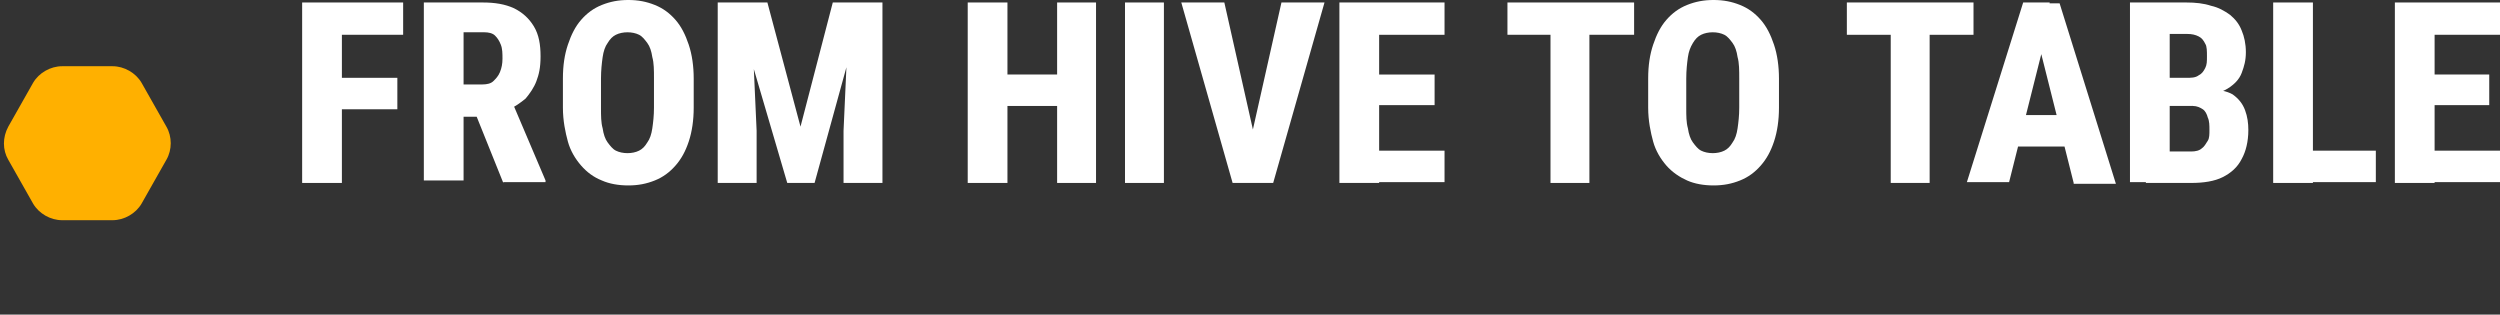
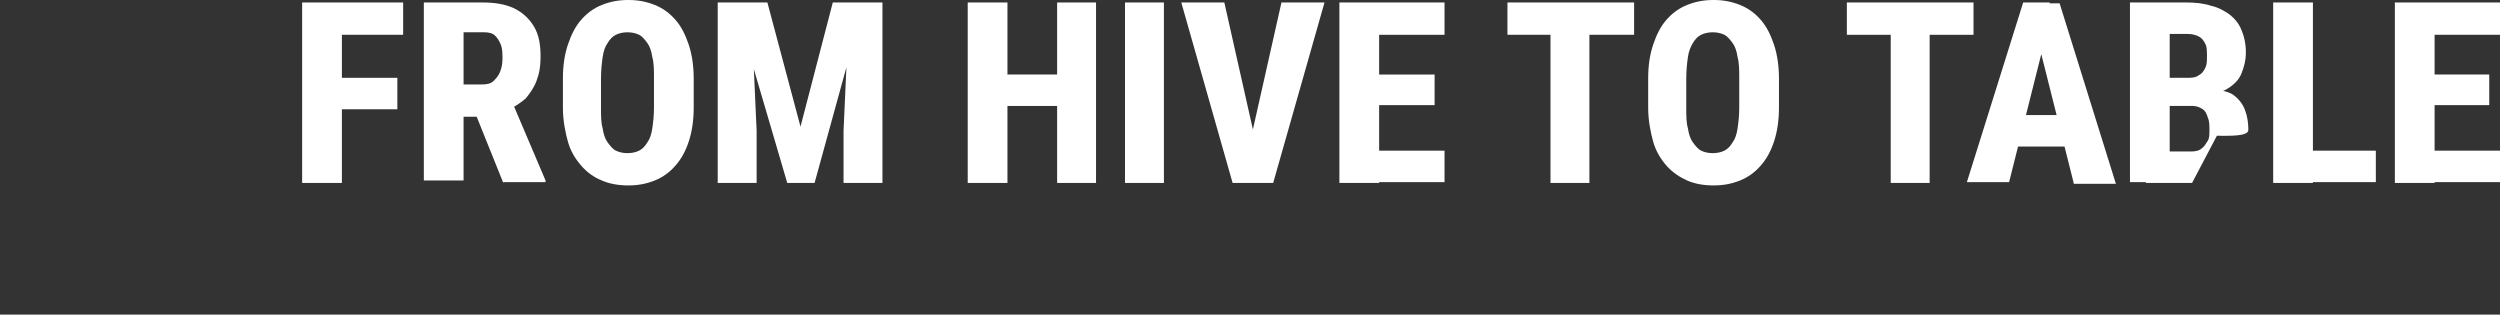
<svg xmlns="http://www.w3.org/2000/svg" id="katman_1" version="1.1" viewBox="0 0 302 38">
  <rect x="0" y="0" width="302" height="38" fill="#333333" stroke="none" />
  <defs>
    <style>
      .st0 {
        fill: #ffb000;
      }

      .st1 {
        fill: #fff;
      }
    </style>
  </defs>
-   <path class="st0" d="M13.6,8h-6.1c-1.4,0-2.8.8-3.5,2L1,15.3c-.7,1.3-.7,2.8,0,4l3,5.3c.7,1.2,2.1,2,3.5,2h6.1c1.4,0,2.8-.8,3.5-2l3-5.3c.7-1.2.7-2.8,0-4l-3-5.3c-.7-1.2-2.1-2-3.5-2Z" />
  <g>
    <path class="st1" d="M41.3.3v21.8h-4.8V.3h4.8ZM48.7.3v3.9h-8.7V.3h8.7ZM48,9.4v3.8h-8v-3.8h8Z" />
    <path class="st1" d="M51.1.3h7.2c1.5,0,2.7.2,3.8.7,1,.5,1.8,1.2,2.4,2.2.6,1,.8,2.2.8,3.6s-.2,2.2-.5,3c-.3.8-.8,1.5-1.3,2.1-.6.5-1.3,1-2,1.3l-1.5.9h-5.7v-3.9s4,0,4,0c.5,0,1-.1,1.3-.4.3-.3.6-.6.8-1.1s.3-1,.3-1.6,0-1.2-.2-1.7-.4-.8-.7-1.1-.8-.4-1.3-.4h-2.5v17.9h-4.8V.3ZM60.8,22.1l-3.9-9.7h5l4,9.4v.2h-5.1Z" />
    <path class="st1" d="M83.8,9.5v3.5c0,1.5-.2,2.9-.6,4.1-.4,1.2-.9,2.1-1.6,2.9-.7.8-1.5,1.4-2.5,1.8-1,.4-2,.6-3.2.6s-2.3-.2-3.2-.6c-1-.4-1.8-1-2.5-1.8s-1.3-1.8-1.6-2.9-.6-2.5-.6-4.1v-3.5c0-1.6.2-2.9.6-4.1.4-1.2.9-2.2,1.6-3,.7-.8,1.5-1.4,2.5-1.8,1-.4,2-.6,3.2-.6s2.2.2,3.2.6c1,.4,1.8,1,2.5,1.8.7.8,1.2,1.8,1.6,3,.4,1.2.6,2.6.6,4.1ZM79,13v-3.5c0-1,0-1.9-.2-2.6-.1-.7-.3-1.3-.6-1.7s-.6-.8-1-1c-.4-.2-.9-.3-1.4-.3s-1,.1-1.4.3c-.4.2-.7.5-1,1-.3.4-.5,1-.6,1.7-.1.7-.2,1.6-.2,2.6v3.5c0,1,0,1.8.2,2.5.1.7.3,1.3.6,1.7s.6.8,1,1c.4.2.9.3,1.4.3s1-.1,1.4-.3c.4-.2.7-.5,1-1,.3-.4.5-1,.6-1.7.1-.7.2-1.5.2-2.5Z" />
    <path class="st1" d="M86.7.3h4l.7,15.5v6.3h-4.7V.3ZM88.7.3h4l4,15,3.9-15h3.8l-6,21.8h-3.3L88.7.3ZM102.6.3h4v21.8h-4.7v-6.3l.7-15.5Z" />
    <path class="st1" d="M121.7.3v21.8h-4.8V.3h4.8ZM129.1,9v3.8h-8.9v-3.8h8.9ZM132.4.3v21.8h-4.7V.3h4.7Z" />
    <path class="st1" d="M140.6.3v21.8h-4.7V.3h4.7Z" />
    <path class="st1" d="M147.9.3l3.8,16.9.7,4.9h-3.5L142.7.3h5.2ZM151,17.2l3.8-16.9h5.2l-6.2,21.8h-3.4l.6-4.9Z" />
    <path class="st1" d="M166.6.3v21.8h-4.8V.3h4.8ZM174.5.3v3.9h-9.5V.3h9.5ZM173.3,9v3.7h-8.2v-3.7h8.2ZM174.5,18.2v3.8h-9.5v-3.8h9.5Z" />
    <path class="st1" d="M197.4.3v3.9h-15.3V.3h15.3ZM192,.3v21.8h-4.7V.3h4.7Z" />
    <path class="st1" d="M214.9,9.5v3.5c0,1.5-.2,2.9-.6,4.1-.4,1.2-.9,2.1-1.6,2.9-.7.8-1.5,1.4-2.5,1.8-1,.4-2,.6-3.2.6s-2.3-.2-3.2-.6-1.8-1-2.5-1.8c-.7-.8-1.3-1.8-1.6-2.9s-.6-2.5-.6-4.1v-3.5c0-1.6.2-2.9.6-4.1.4-1.2.9-2.2,1.6-3,.7-.8,1.5-1.4,2.5-1.8,1-.4,2-.6,3.2-.6s2.2.2,3.2.6c1,.4,1.8,1,2.5,1.8s1.2,1.8,1.6,3,.6,2.6.6,4.1ZM210.1,13v-3.5c0-1,0-1.9-.2-2.6-.1-.7-.3-1.3-.6-1.7s-.6-.8-1-1c-.4-.2-.9-.3-1.4-.3s-1,.1-1.4.3c-.4.2-.7.5-1,1s-.5,1-.6,1.7c-.1.7-.2,1.6-.2,2.6v3.5c0,1,0,1.8.2,2.5.1.7.3,1.3.6,1.7.3.4.6.8,1,1,.4.2.9.3,1.4.3s1-.1,1.4-.3c.4-.2.7-.5,1-1,.3-.4.5-1,.6-1.7.1-.7.2-1.5.2-2.5Z" />
    <path class="st1" d="M238.4.3v3.9h-15.3V.3h15.3ZM233.1.3v21.8h-4.7V.3h4.7Z" />
    <path class="st1" d="M247.1,4.5l-4.4,17.5h-5.1L244.4.3h3.2l-.5,4.2ZM250.6,13.9v3.8h-9.6v-3.8h9.6ZM250.5,22.1l-4.4-17.5-.5-4.2h3.2l6.8,21.8h-5.1Z" />
-     <path class="st1" d="M264.9,12.7h-4.5v-3.3s3.7,0,3.7,0c.6,0,1.1,0,1.5-.3.4-.2.6-.5.8-.9.2-.4.2-.8.2-1.4s0-1.2-.2-1.5c-.2-.4-.4-.7-.8-.9s-.8-.3-1.4-.3h-2.1v17.9h-4.8V.3h6.8c1.1,0,2.1.1,3,.4.9.2,1.6.6,2.3,1.1.6.5,1.1,1.1,1.4,1.9.3.7.5,1.6.5,2.6s-.2,1.7-.5,2.5-.9,1.4-1.7,1.9c-.8.5-1.8.7-3.1.8l-1.2,1.3ZM264.8,22.1h-5.6l1.7-3.8h3.8c.5,0,1-.1,1.3-.4.3-.2.5-.6.7-.9s.2-.8.2-1.3,0-1.1-.2-1.5c-.1-.4-.3-.8-.6-1-.3-.2-.7-.4-1.2-.4h-3.8v-3.3h4.6l1.1,1.3c1.2,0,2.2.2,2.9.6.7.5,1.2,1.1,1.5,1.9s.4,1.6.4,2.4c0,1.4-.3,2.6-.8,3.5-.5,1-1.3,1.7-2.3,2.2s-2.3.7-3.8.7Z" />
+     <path class="st1" d="M264.9,12.7h-4.5v-3.3s3.7,0,3.7,0c.6,0,1.1,0,1.5-.3.4-.2.6-.5.8-.9.2-.4.2-.8.2-1.4s0-1.2-.2-1.5c-.2-.4-.4-.7-.8-.9s-.8-.3-1.4-.3h-2.1v17.9h-4.8V.3h6.8c1.1,0,2.1.1,3,.4.9.2,1.6.6,2.3,1.1.6.5,1.1,1.1,1.4,1.9.3.7.5,1.6.5,2.6s-.2,1.7-.5,2.5-.9,1.4-1.7,1.9c-.8.5-1.8.7-3.1.8l-1.2,1.3ZM264.8,22.1h-5.6l1.7-3.8h3.8c.5,0,1-.1,1.3-.4.3-.2.5-.6.7-.9s.2-.8.2-1.3,0-1.1-.2-1.5c-.1-.4-.3-.8-.6-1-.3-.2-.7-.4-1.2-.4h-3.8v-3.3h4.6l1.1,1.3c1.2,0,2.2.2,2.9.6.7.5,1.2,1.1,1.5,1.9s.4,1.6.4,2.4s-2.3.7-3.8.7Z" />
    <path class="st1" d="M279.4.3v21.8h-4.8V.3h4.8ZM287,18.2v3.8h-9.1v-3.8h9.1Z" />
    <path class="st1" d="M294.1.3v21.8h-4.8V.3h4.8ZM302,.3v3.9h-9.5V.3h9.5ZM300.7,9v3.7h-8.2v-3.7h8.2ZM302,18.2v3.8h-9.5v-3.8h9.5Z" />
  </g>
</svg>